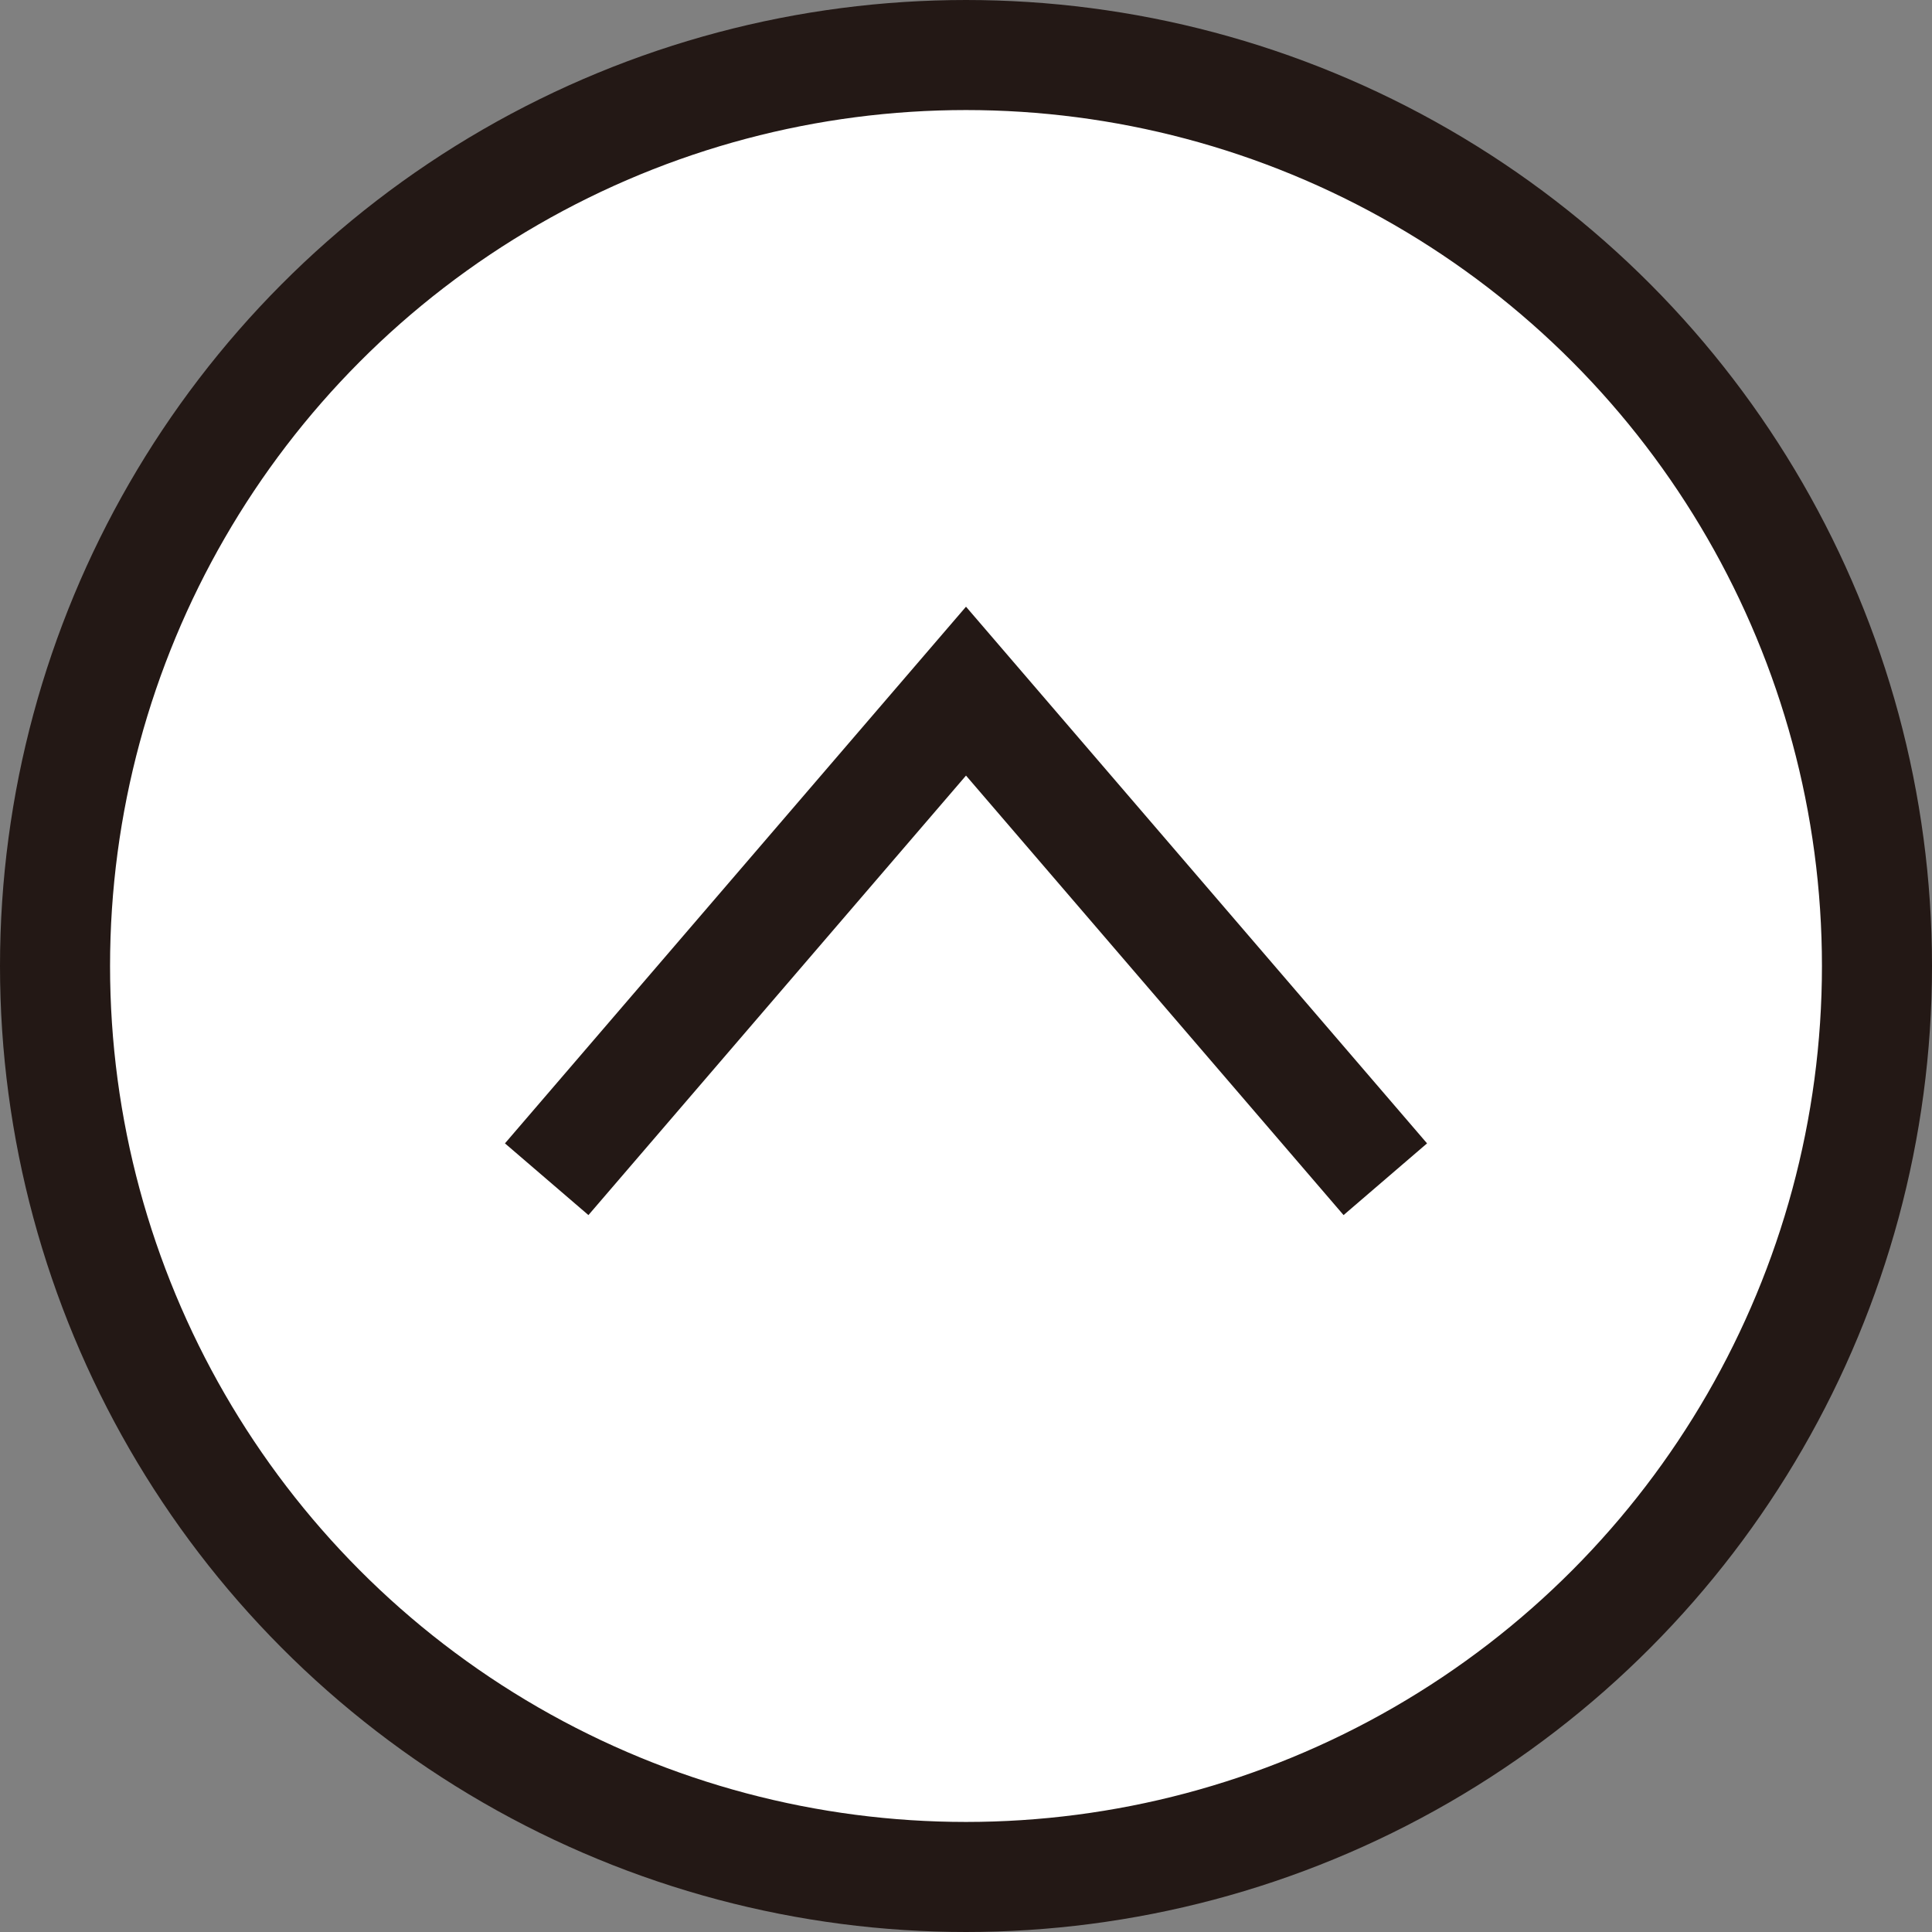
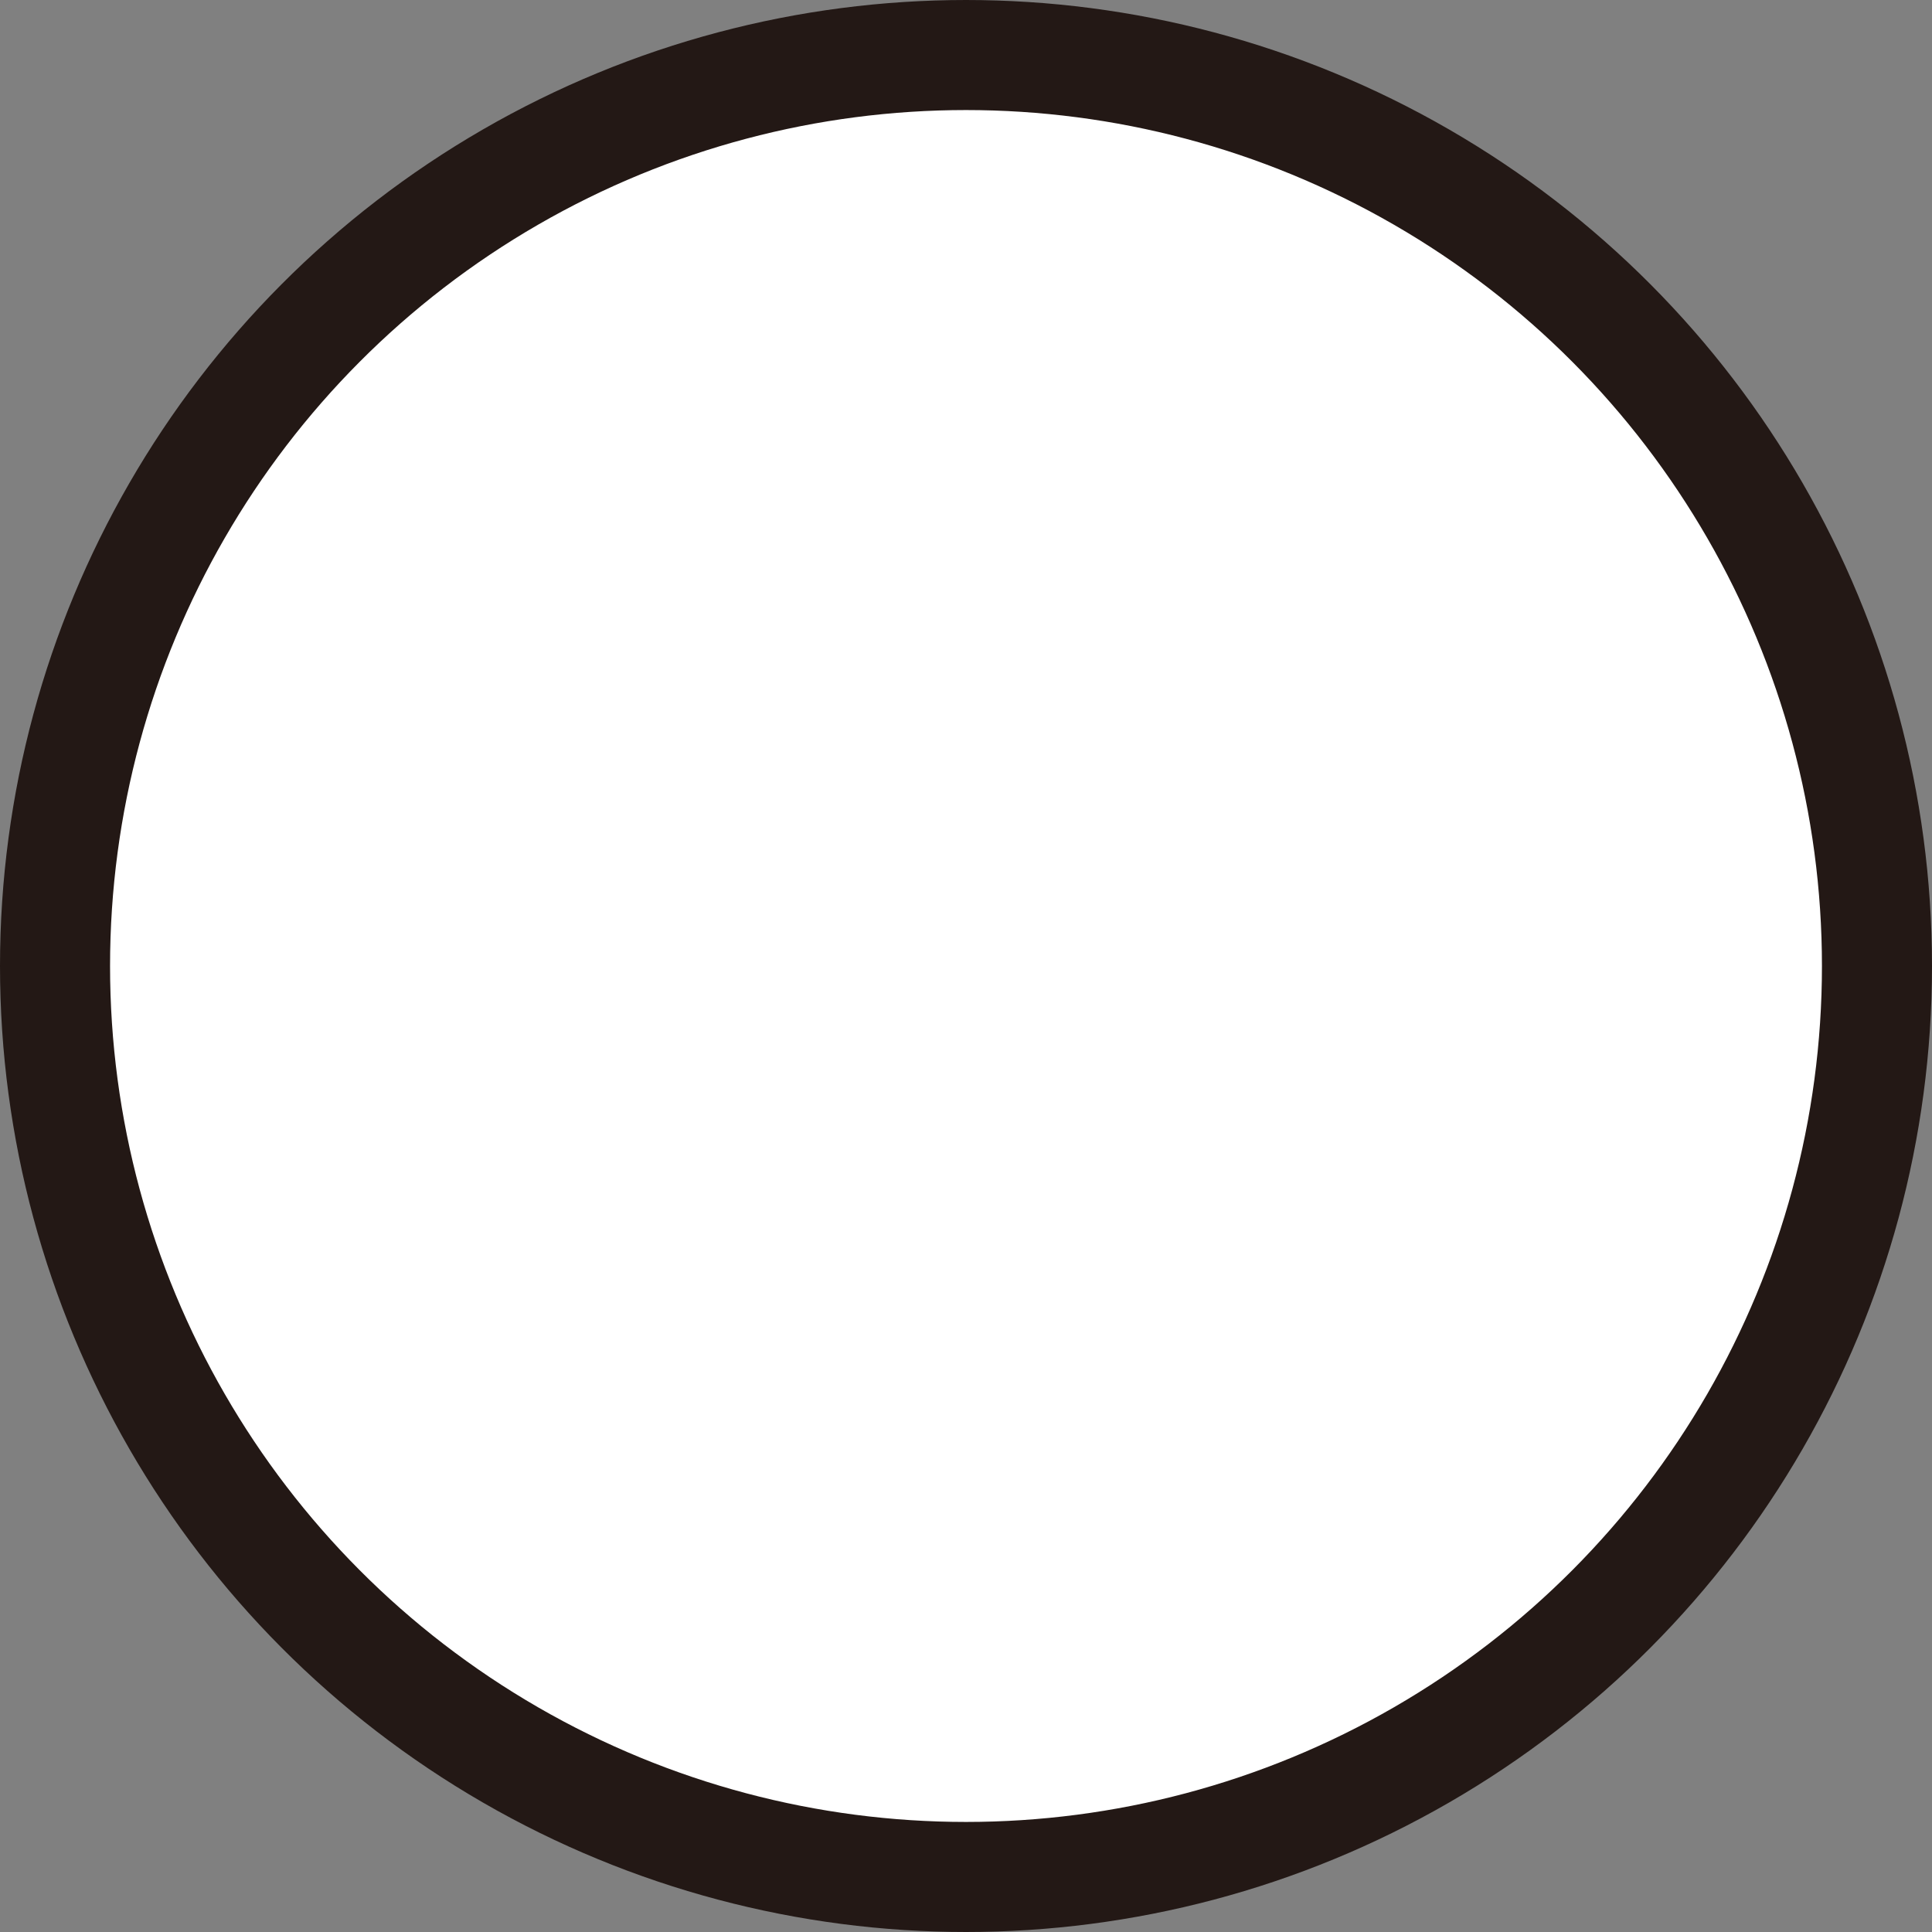
<svg xmlns="http://www.w3.org/2000/svg" id="b" viewBox="0 0 70.22 70.22">
  <rect x="0" y="0" width="70.22" height="70.22" fill="#808080" stroke="none" />
  <g id="c">
    <g>
      <circle cx="35.11" cy="35.11" r="33.11" style="fill:#fff; stroke:#231815; stroke-miterlimit:10; stroke-width:4px;" />
-       <polyline points="19.87 42.86 35.11 25.12 50.35 42.86" style="fill:none; stroke:#231815; stroke-miterlimit:10; stroke-width:4px;" />
    </g>
  </g>
</svg>